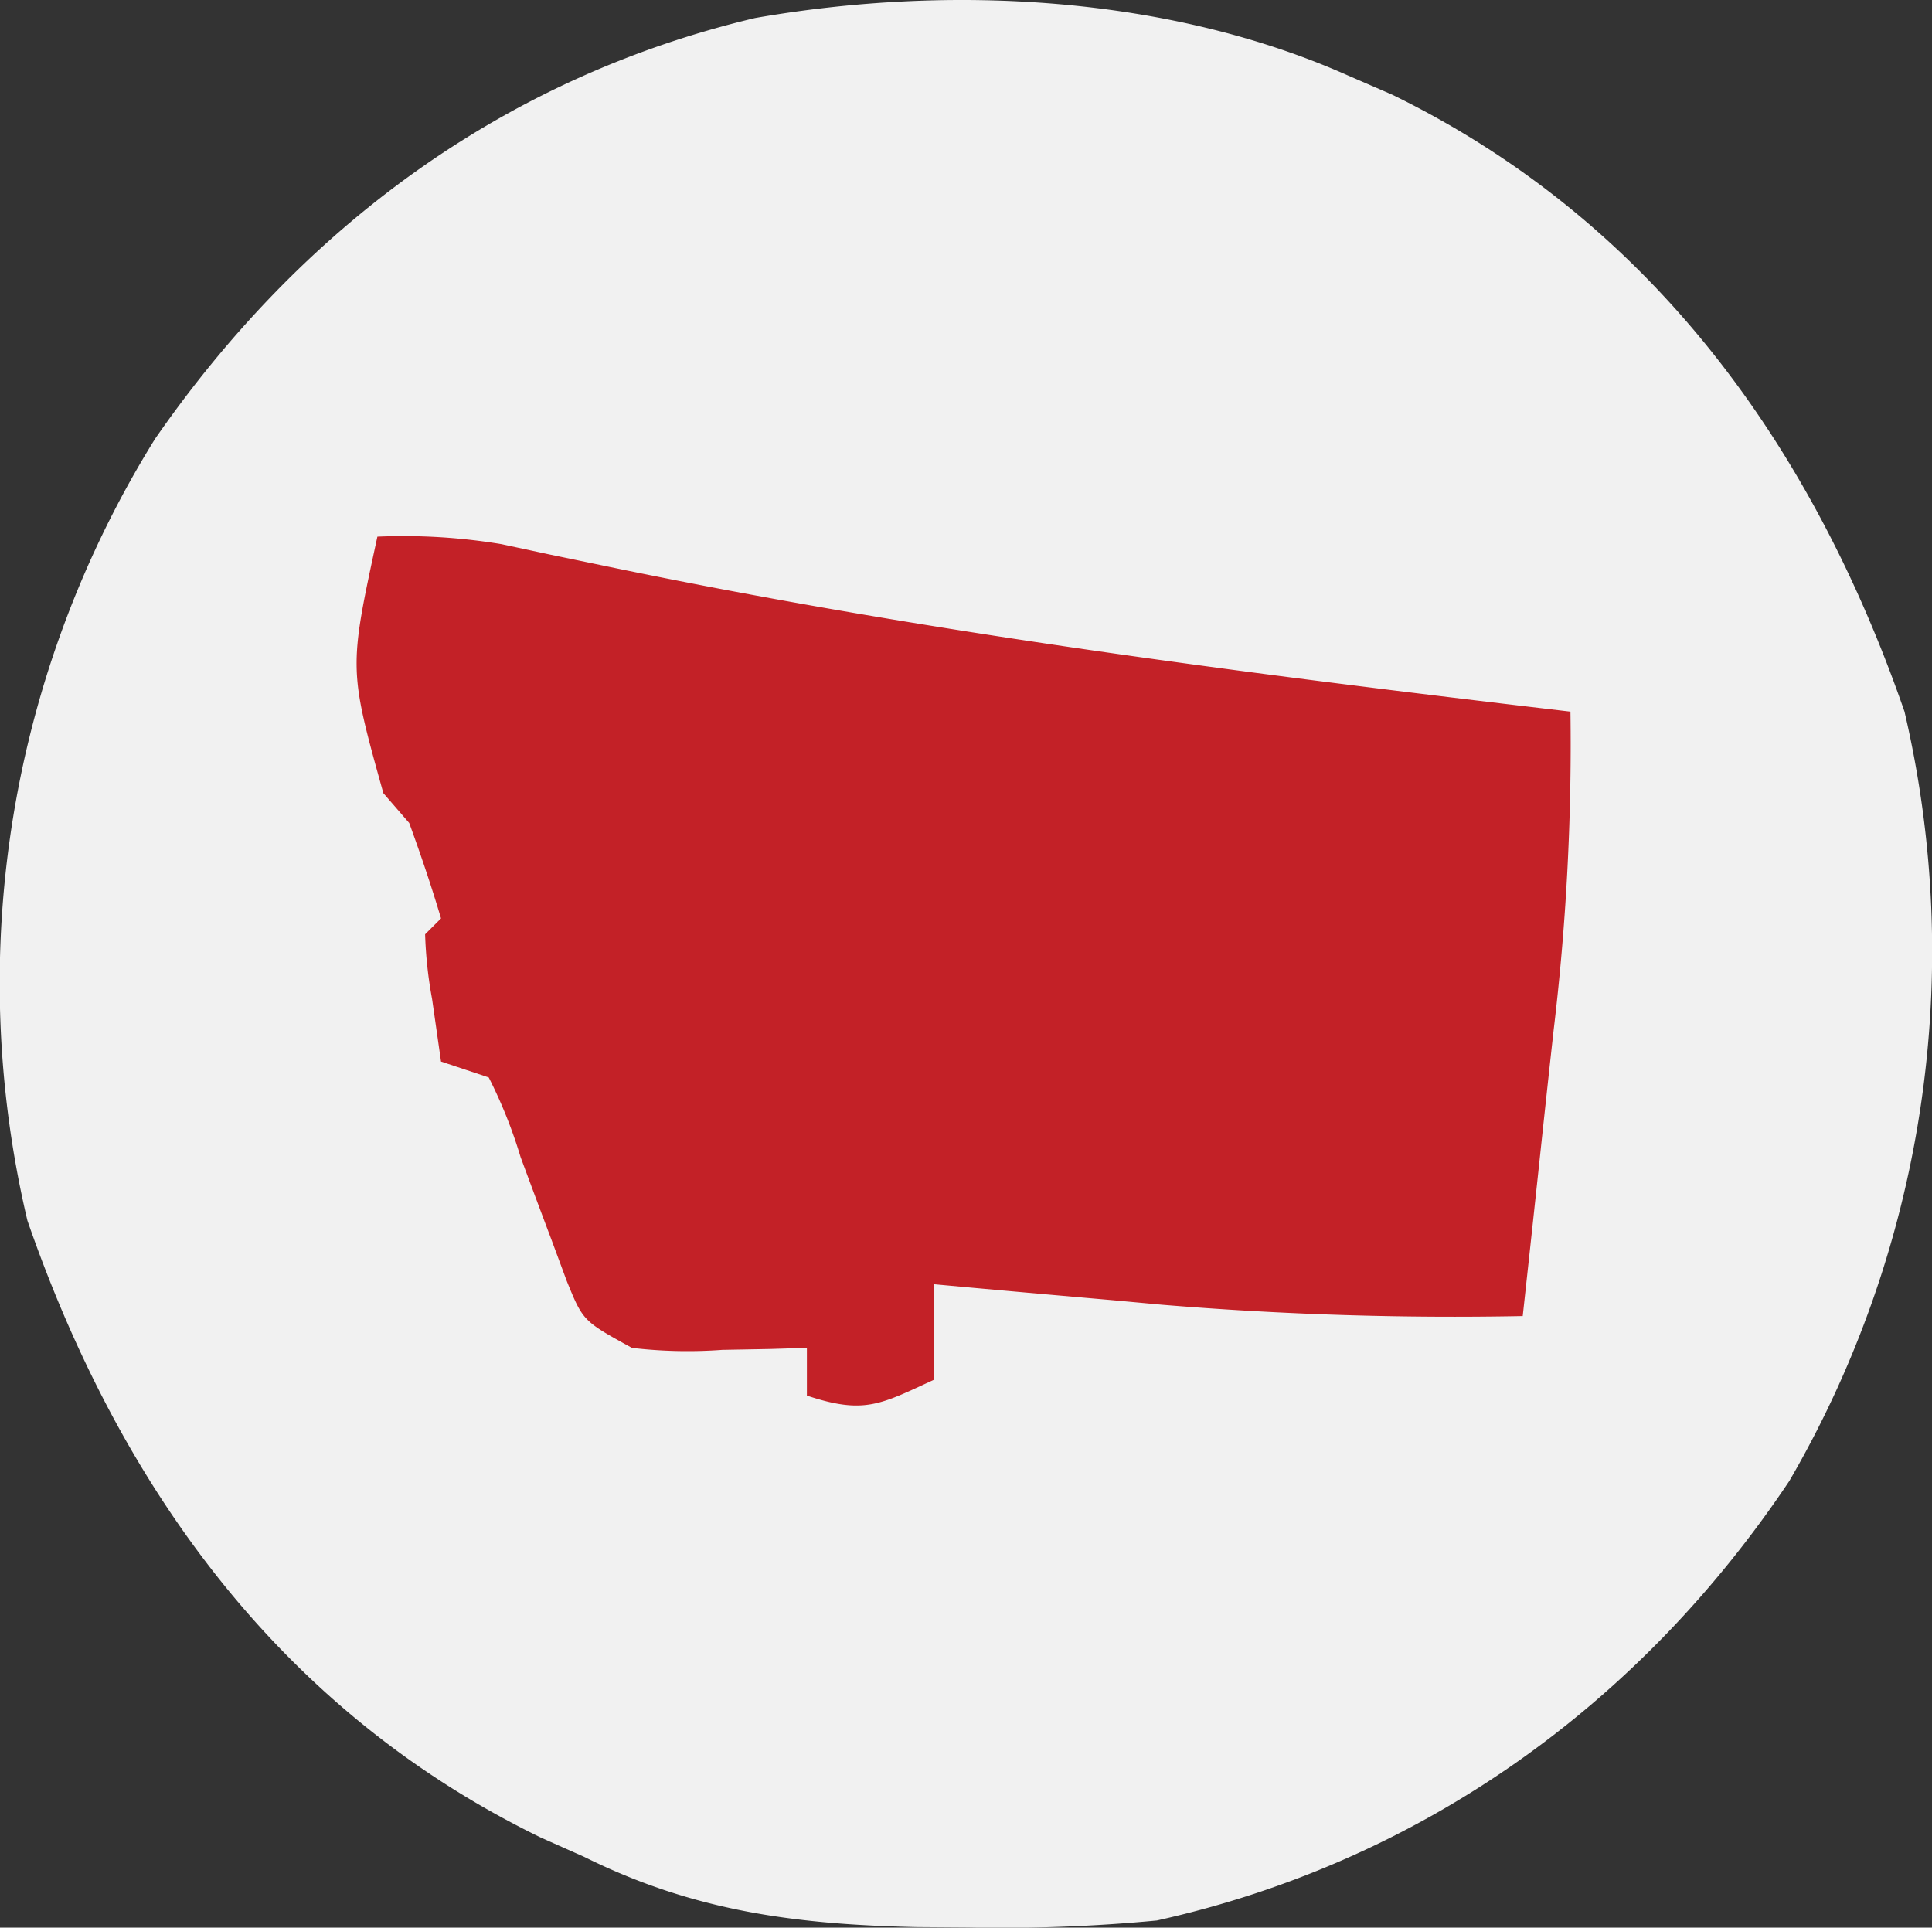
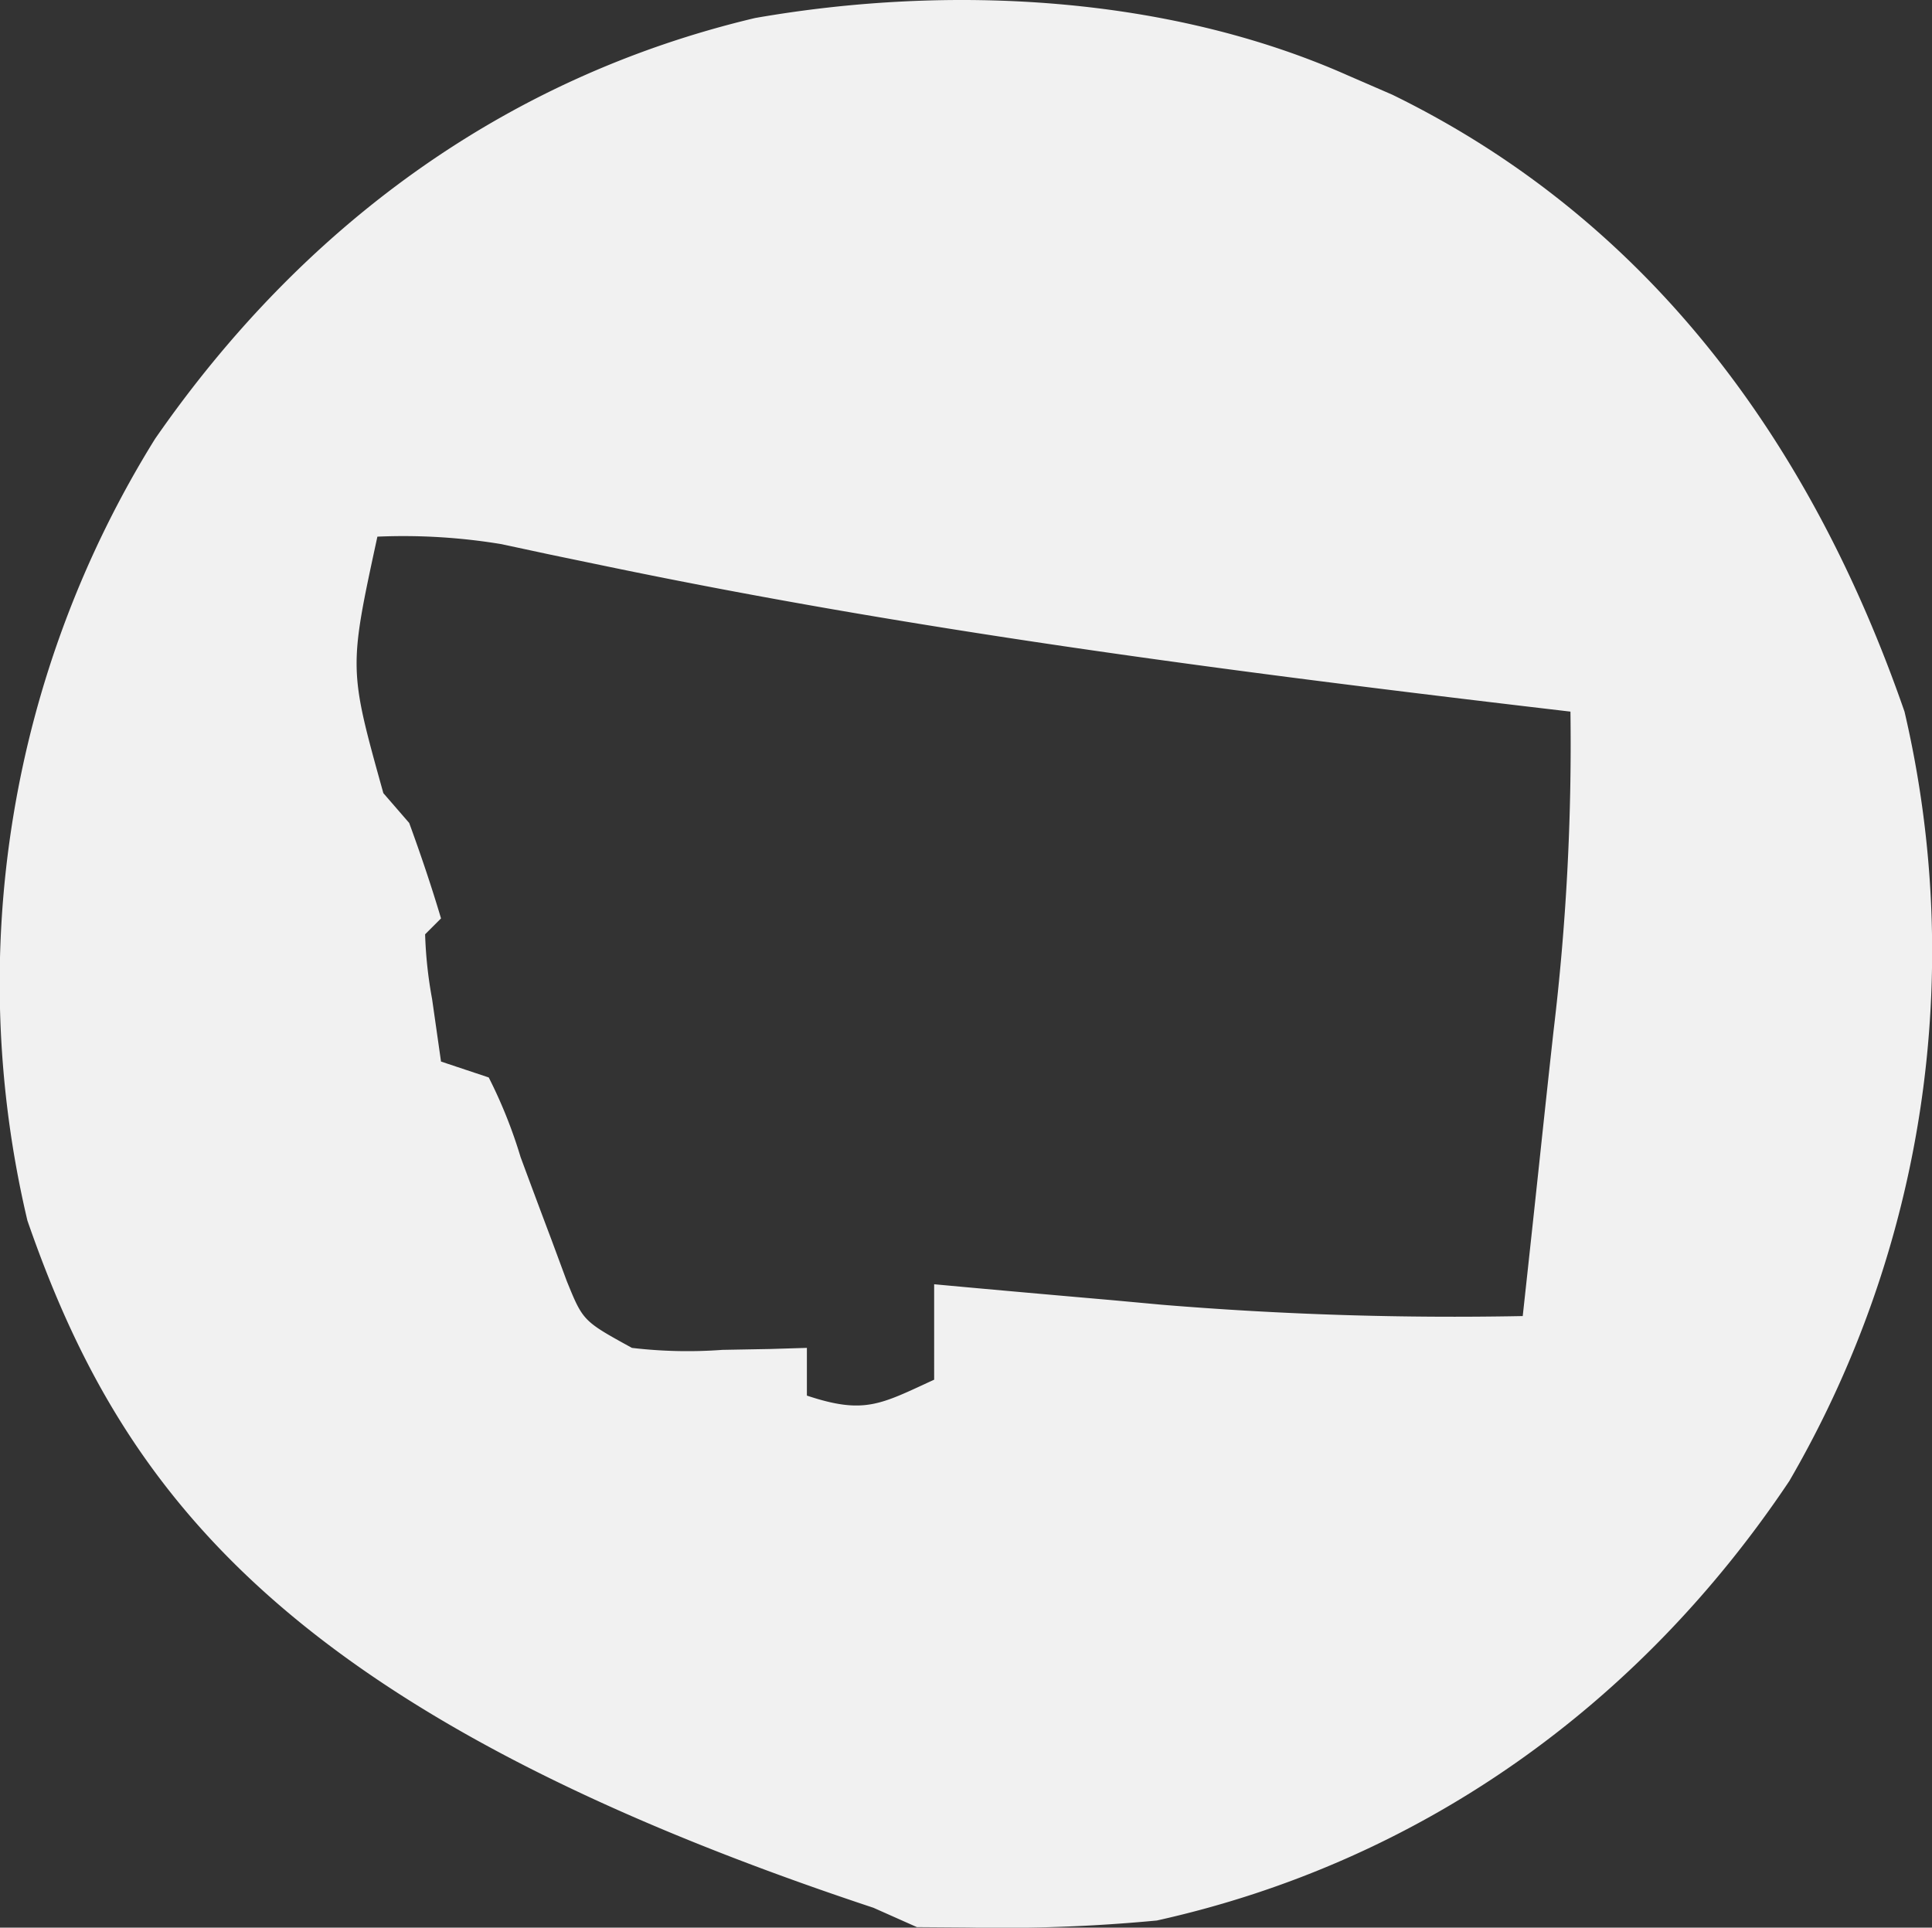
<svg xmlns="http://www.w3.org/2000/svg" width="121.452" height="121.186" viewBox="0 0 121.452 121.186">
  <rect x="0" y="0" width="121.452" height="121.186" fill="#333333" stroke="none" />
  <g id="AED_Leader_Montana" data-name="AED Leader Montana" transform="translate(-478 -268)">
-     <rect id="Rectangle_3" data-name="Rectangle 3" width="115" height="115" rx="57.5" transform="translate(481 271)" fill="#c32127" />
-     <path id="Montana" d="M0,0,2.8,1.215C19.037,9.147,29.179,23.21,35,40a66.247,66.247,0,0,1-7.242,48.371C18.332,102.468,4.575,112.319-12,116a102.542,102.542,0,0,1-11.875.438l-3.21-.023c-7.6-.161-14.041-1-20.915-4.415l-2.73-1.215C-67.016,102.861-77.162,88.839-83,72a64.821,64.821,0,0,1,8.023-49.148C-65.781,9.586-53.1.152-37.258-3.605-25.058-5.738-11.326-5.032,0,0ZM-61,29c-1.8,8.318-1.8,8.318.375,16.125L-59,47c.723,1.98,1.4,3.978,2,6l-1,1a26.8,26.8,0,0,0,.438,4.063L-57,62l3,1a30.376,30.376,0,0,1,2,5q.961,2.6,1.938,5.188l.965,2.605C-48.074,78.31-48.074,78.31-45,80a29.765,29.765,0,0,0,5.688.125l3.012-.055L-34,80v3c3.623,1.208,4.642.543,8-1V76l2,.184q4.595.417,9.191.816l3.139.289A223.278,223.278,0,0,0,11,78q.65-5.947,1.282-11.9.321-3,.652-6A151.47,151.47,0,0,0,14,40l-3.088-.364C-8.368,37.347-27.5,34.828-46.514,30.88l-3.588-.744-3.1-.665A37.776,37.776,0,0,0-61,29Z" transform="translate(562.724 272.738)" fill="#f1f1f1" />
+     <path id="Montana" d="M0,0,2.8,1.215C19.037,9.147,29.179,23.21,35,40a66.247,66.247,0,0,1-7.242,48.371C18.332,102.468,4.575,112.319-12,116a102.542,102.542,0,0,1-11.875.438l-3.21-.023l-2.73-1.215C-67.016,102.861-77.162,88.839-83,72a64.821,64.821,0,0,1,8.023-49.148C-65.781,9.586-53.1.152-37.258-3.605-25.058-5.738-11.326-5.032,0,0ZM-61,29c-1.8,8.318-1.8,8.318.375,16.125L-59,47c.723,1.98,1.4,3.978,2,6l-1,1a26.8,26.8,0,0,0,.438,4.063L-57,62l3,1a30.376,30.376,0,0,1,2,5q.961,2.6,1.938,5.188l.965,2.605C-48.074,78.31-48.074,78.31-45,80a29.765,29.765,0,0,0,5.688.125l3.012-.055L-34,80v3c3.623,1.208,4.642.543,8-1V76l2,.184q4.595.417,9.191.816l3.139.289A223.278,223.278,0,0,0,11,78q.65-5.947,1.282-11.9.321-3,.652-6A151.47,151.47,0,0,0,14,40l-3.088-.364C-8.368,37.347-27.5,34.828-46.514,30.88l-3.588-.744-3.1-.665A37.776,37.776,0,0,0-61,29Z" transform="translate(562.724 272.738)" fill="#f1f1f1" />
  </g>
</svg>